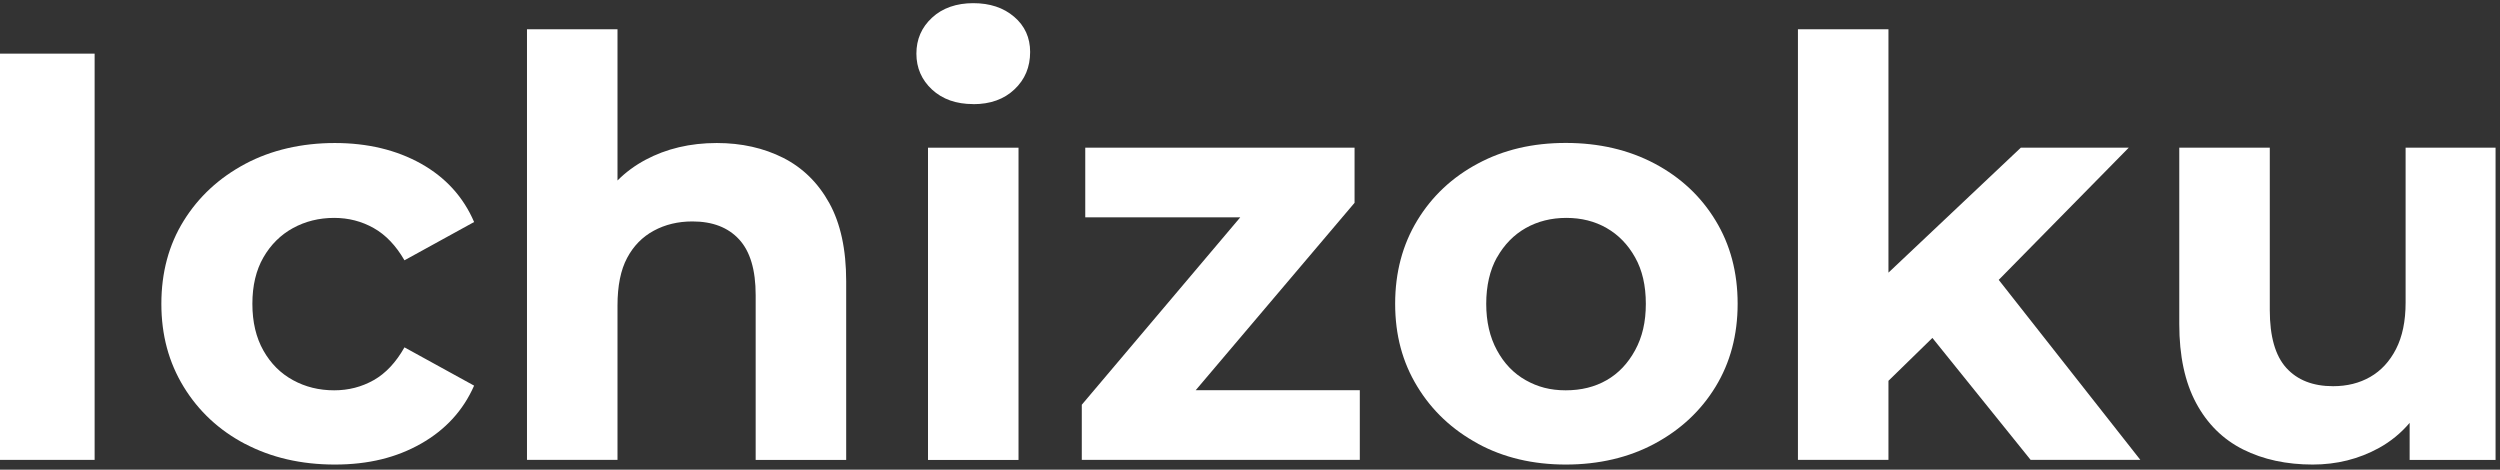
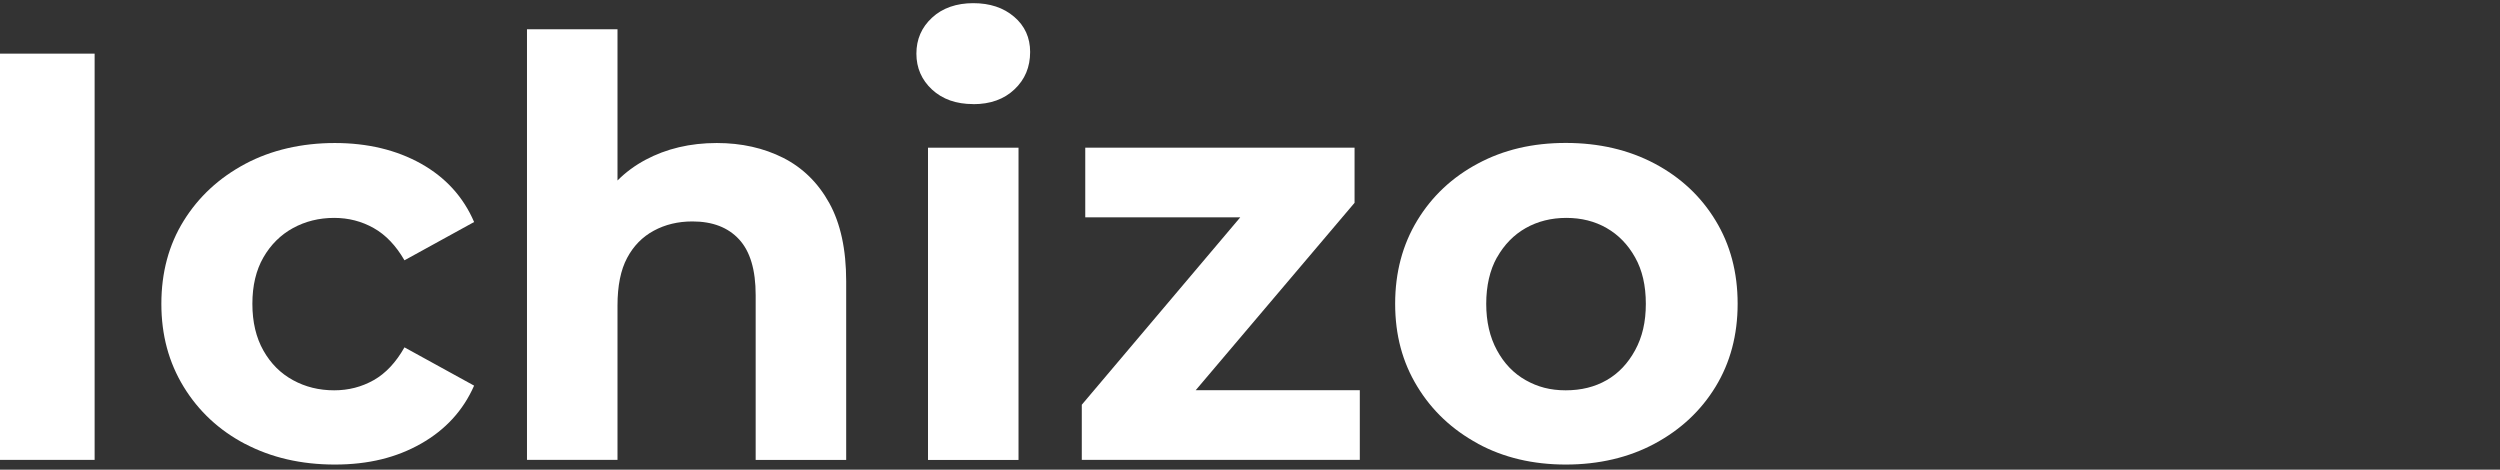
<svg xmlns="http://www.w3.org/2000/svg" width="165" height="31" viewBox="0 0 165 31" fill="none">
  <rect x="0" y="0" width="165" height="31" fill="#333333" stroke="none" />
  <path d="M6.245 3.54H0V30.352H6.245V3.54Z" fill="white" />
  <path d="M16.183 29.298C17.907 30.203 19.88 30.66 22.099 30.66C24.317 30.66 26.163 30.203 27.786 29.282C29.408 28.362 30.573 27.085 31.291 25.452L26.695 22.925C26.131 23.92 25.456 24.643 24.663 25.09C23.87 25.537 23.003 25.761 22.056 25.761C21.061 25.761 20.152 25.537 19.338 25.09C18.518 24.643 17.869 23.994 17.385 23.138C16.901 22.281 16.657 21.255 16.657 20.052C16.657 18.85 16.901 17.829 17.385 16.988C17.869 16.148 18.524 15.498 19.338 15.052C20.157 14.605 21.061 14.381 22.056 14.381C23.003 14.381 23.87 14.605 24.663 15.052C25.456 15.498 26.131 16.206 26.695 17.18L31.291 14.653C30.578 12.993 29.408 11.711 27.786 10.801C26.163 9.897 24.269 9.439 22.099 9.439C19.928 9.439 17.907 9.897 16.183 10.817C14.459 11.737 13.108 12.988 12.124 14.573C11.14 16.158 10.65 17.983 10.65 20.052C10.65 22.122 11.14 23.92 12.124 25.532C13.108 27.138 14.459 28.399 16.183 29.303V29.298Z" fill="white" />
  <path d="M40.755 20.164C40.755 18.861 40.968 17.813 41.389 17.025C41.809 16.233 42.399 15.632 43.149 15.227C43.905 14.818 44.751 14.615 45.698 14.615C47.028 14.615 48.054 15.009 48.783 15.802C49.512 16.594 49.874 17.818 49.874 19.478V30.357H55.848V18.557C55.848 16.461 55.475 14.748 54.736 13.408C53.996 12.067 52.98 11.072 51.693 10.418C50.406 9.769 48.943 9.439 47.309 9.439C45.549 9.439 43.979 9.812 42.596 10.551C41.904 10.923 41.287 11.376 40.755 11.913V1.933H34.781V30.352H40.755V20.164Z" fill="white" />
  <path d="M67.222 9.748H61.248V30.357H67.222V9.748Z" fill="white" />
  <path d="M64.238 6.875C65.361 6.875 66.27 6.551 66.957 5.896C67.648 5.247 67.989 4.423 67.989 3.428C67.989 2.486 67.638 1.709 66.935 1.108C66.233 0.507 65.334 0.209 64.233 0.209C63.132 0.209 62.201 0.528 61.514 1.167C60.823 1.805 60.482 2.598 60.482 3.54C60.482 4.481 60.828 5.274 61.514 5.912C62.206 6.551 63.11 6.87 64.233 6.87L64.238 6.875Z" fill="white" />
  <path d="M89.747 25.755H78.915L89.401 13.386V9.748H71.627V14.344H81.857L71.398 26.713V30.352H89.747V25.755Z" fill="white" />
  <path d="M97.538 29.282C99.235 30.203 101.172 30.66 103.342 30.66C105.513 30.66 107.492 30.203 109.205 29.282C110.918 28.362 112.258 27.112 113.226 25.526C114.195 23.941 114.684 22.116 114.684 20.047C114.684 17.978 114.2 16.148 113.226 14.552C112.258 12.956 110.918 11.706 109.205 10.796C107.492 9.891 105.539 9.434 103.342 9.434C101.145 9.434 99.235 9.886 97.538 10.796C95.841 11.7 94.506 12.956 93.538 14.552C92.57 16.148 92.08 17.978 92.08 20.047C92.08 22.116 92.564 23.909 93.538 25.505C94.506 27.101 95.841 28.357 97.538 29.277V29.282ZM98.804 16.988C99.278 16.148 99.911 15.498 100.698 15.052C101.491 14.605 102.385 14.381 103.379 14.381C104.374 14.381 105.263 14.605 106.039 15.052C106.816 15.498 107.444 16.142 107.917 16.988C108.391 17.829 108.625 18.85 108.625 20.052C108.625 21.255 108.391 22.249 107.917 23.116C107.444 23.984 106.821 24.643 106.039 25.09C105.263 25.537 104.358 25.761 103.337 25.761C102.315 25.761 101.486 25.537 100.693 25.09C99.9 24.643 99.267 23.984 98.799 23.116C98.326 22.249 98.091 21.228 98.091 20.052C98.091 18.877 98.326 17.829 98.799 16.988H98.804Z" fill="white" />
-   <path d="M124.638 25.133L127.538 22.303L134.022 30.352H141.263L131.916 18.472L140.497 9.748H133.373L124.638 17.994V1.933H118.664V30.352H124.638V25.133Z" fill="white" />
-   <path d="M152.636 30.66C154.222 30.66 155.674 30.298 157.004 29.57C157.786 29.139 158.462 28.585 159.036 27.91V30.357H164.707V9.748H158.77V19.973C158.77 21.196 158.557 22.218 158.137 23.037C157.717 23.856 157.148 24.468 156.435 24.877C155.722 25.287 154.903 25.489 153.982 25.489C152.652 25.489 151.626 25.085 150.897 24.282C150.168 23.478 149.806 22.207 149.806 20.473V9.748H143.832V21.393C143.832 23.489 144.204 25.223 144.944 26.601C145.683 27.979 146.721 29 148.045 29.665C149.375 30.33 150.907 30.66 152.642 30.66H152.636Z" fill="white" />
</svg>